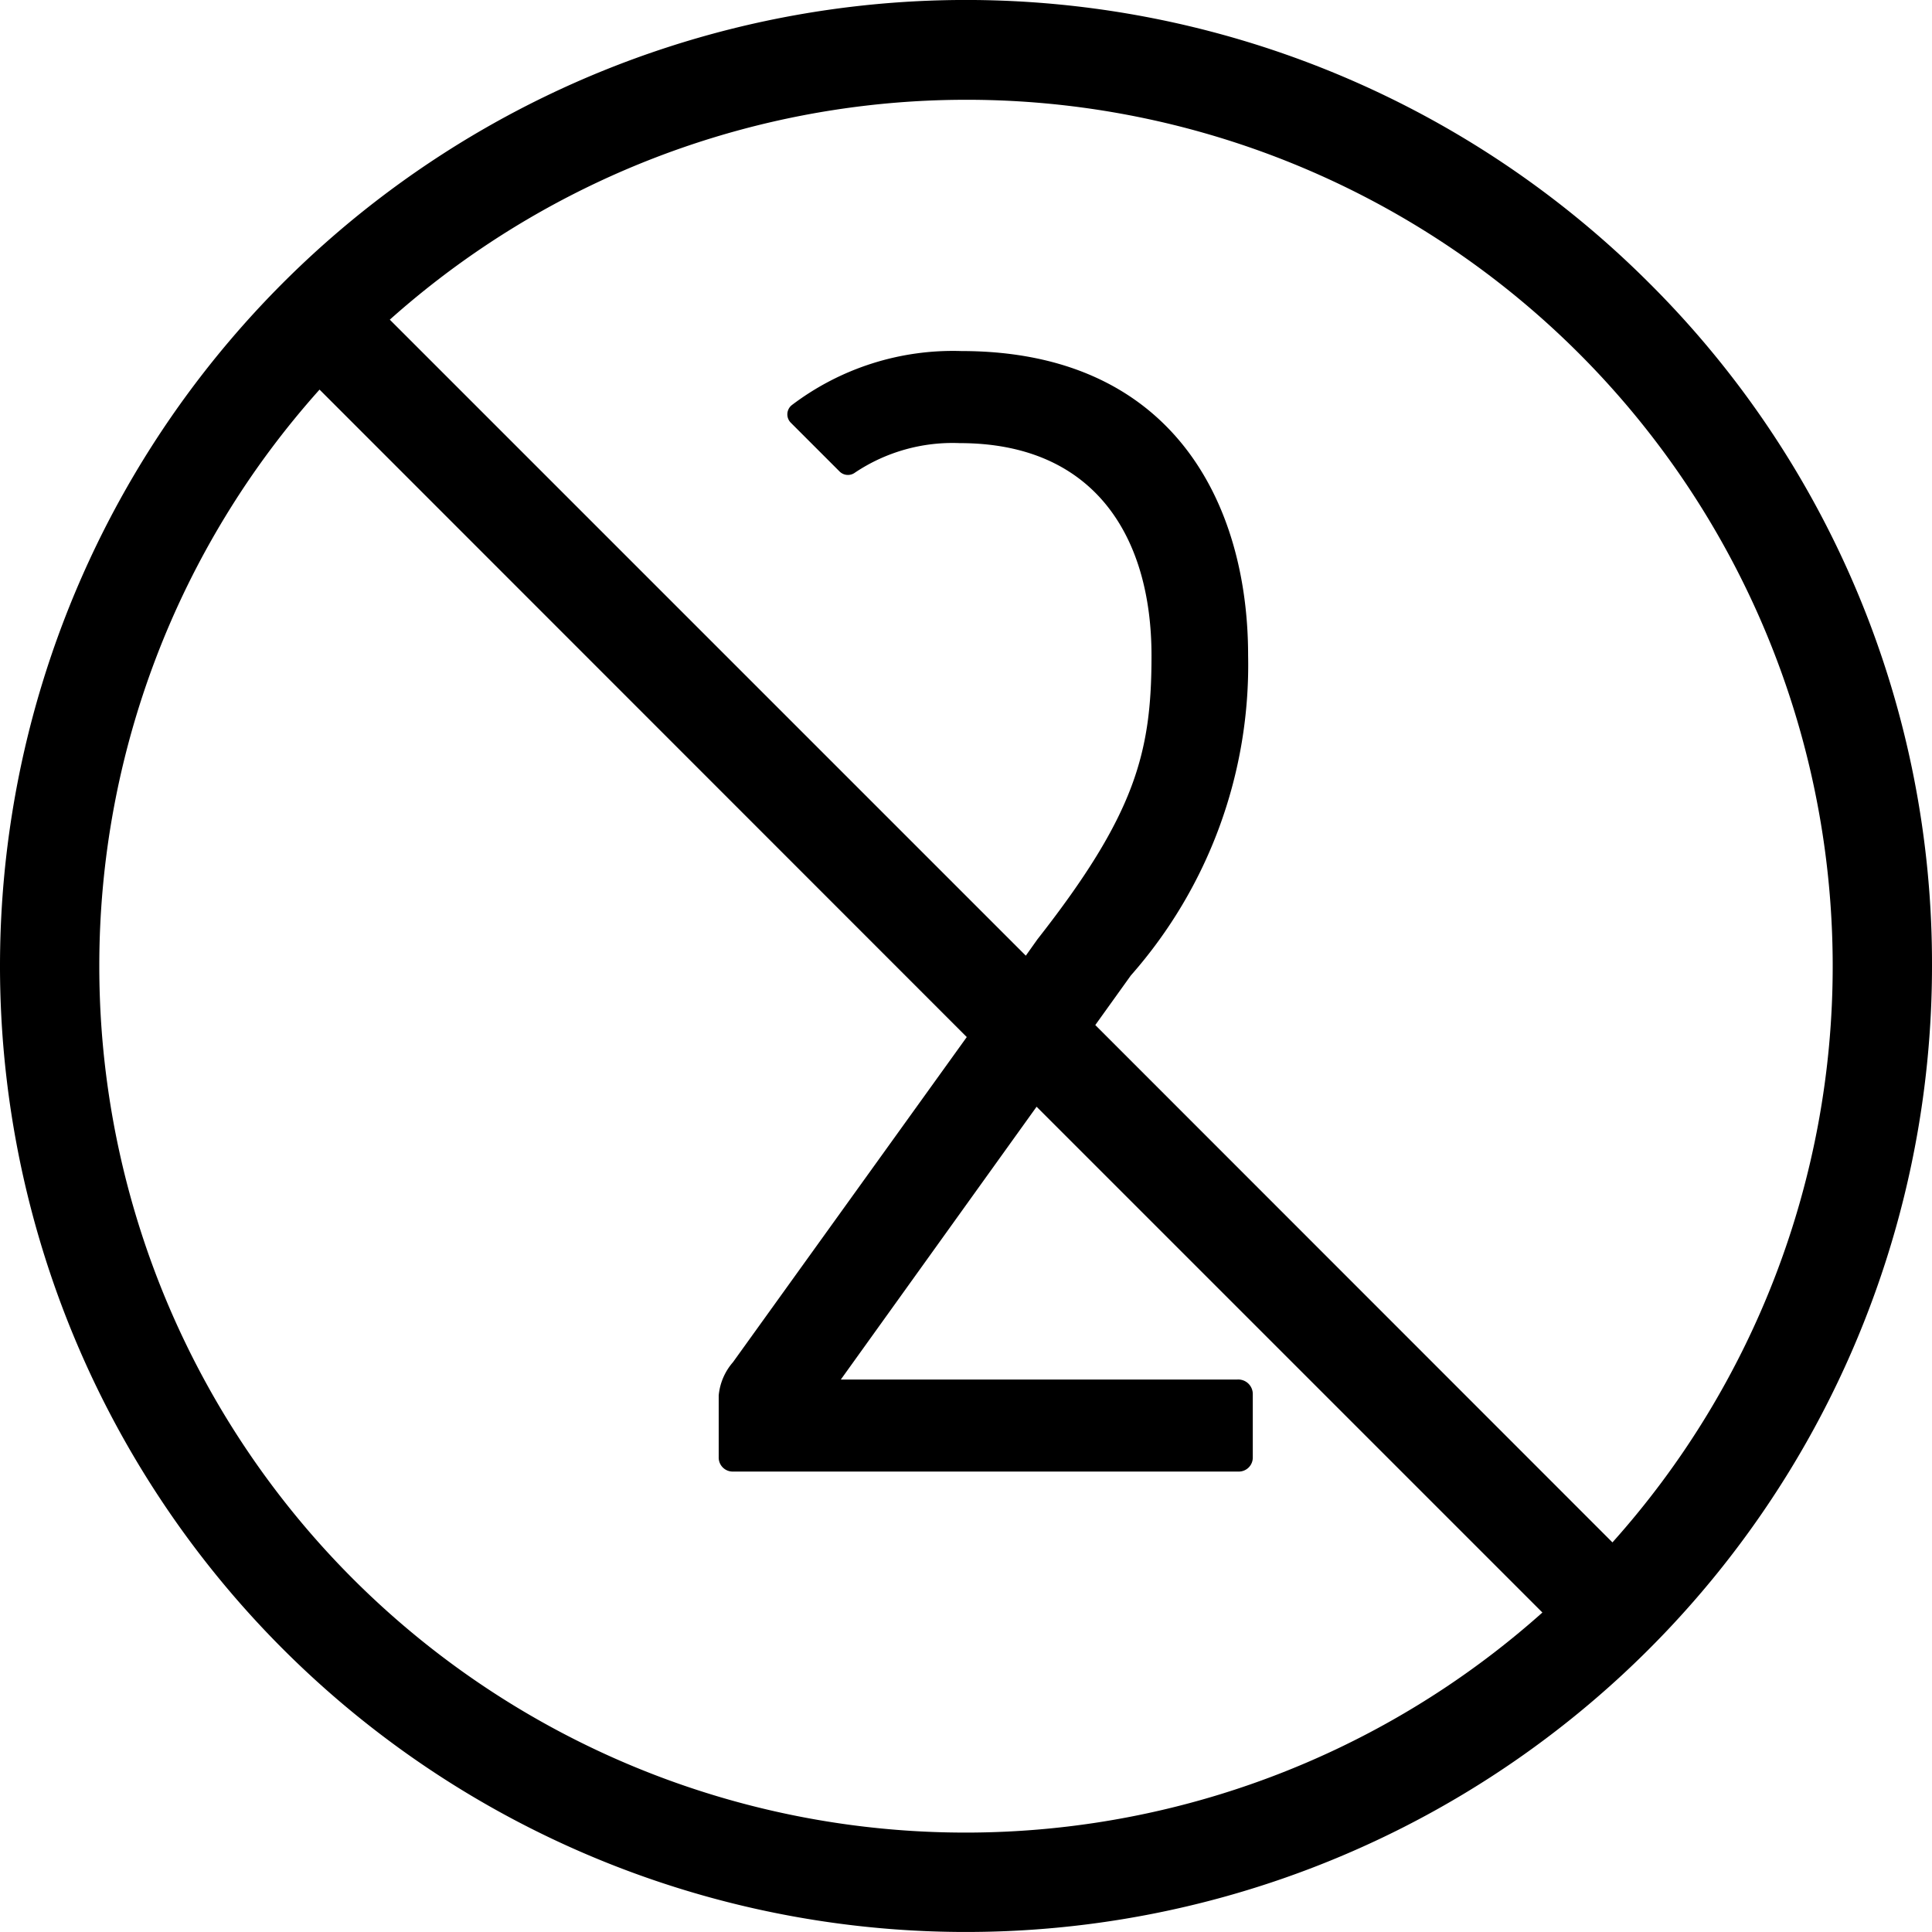
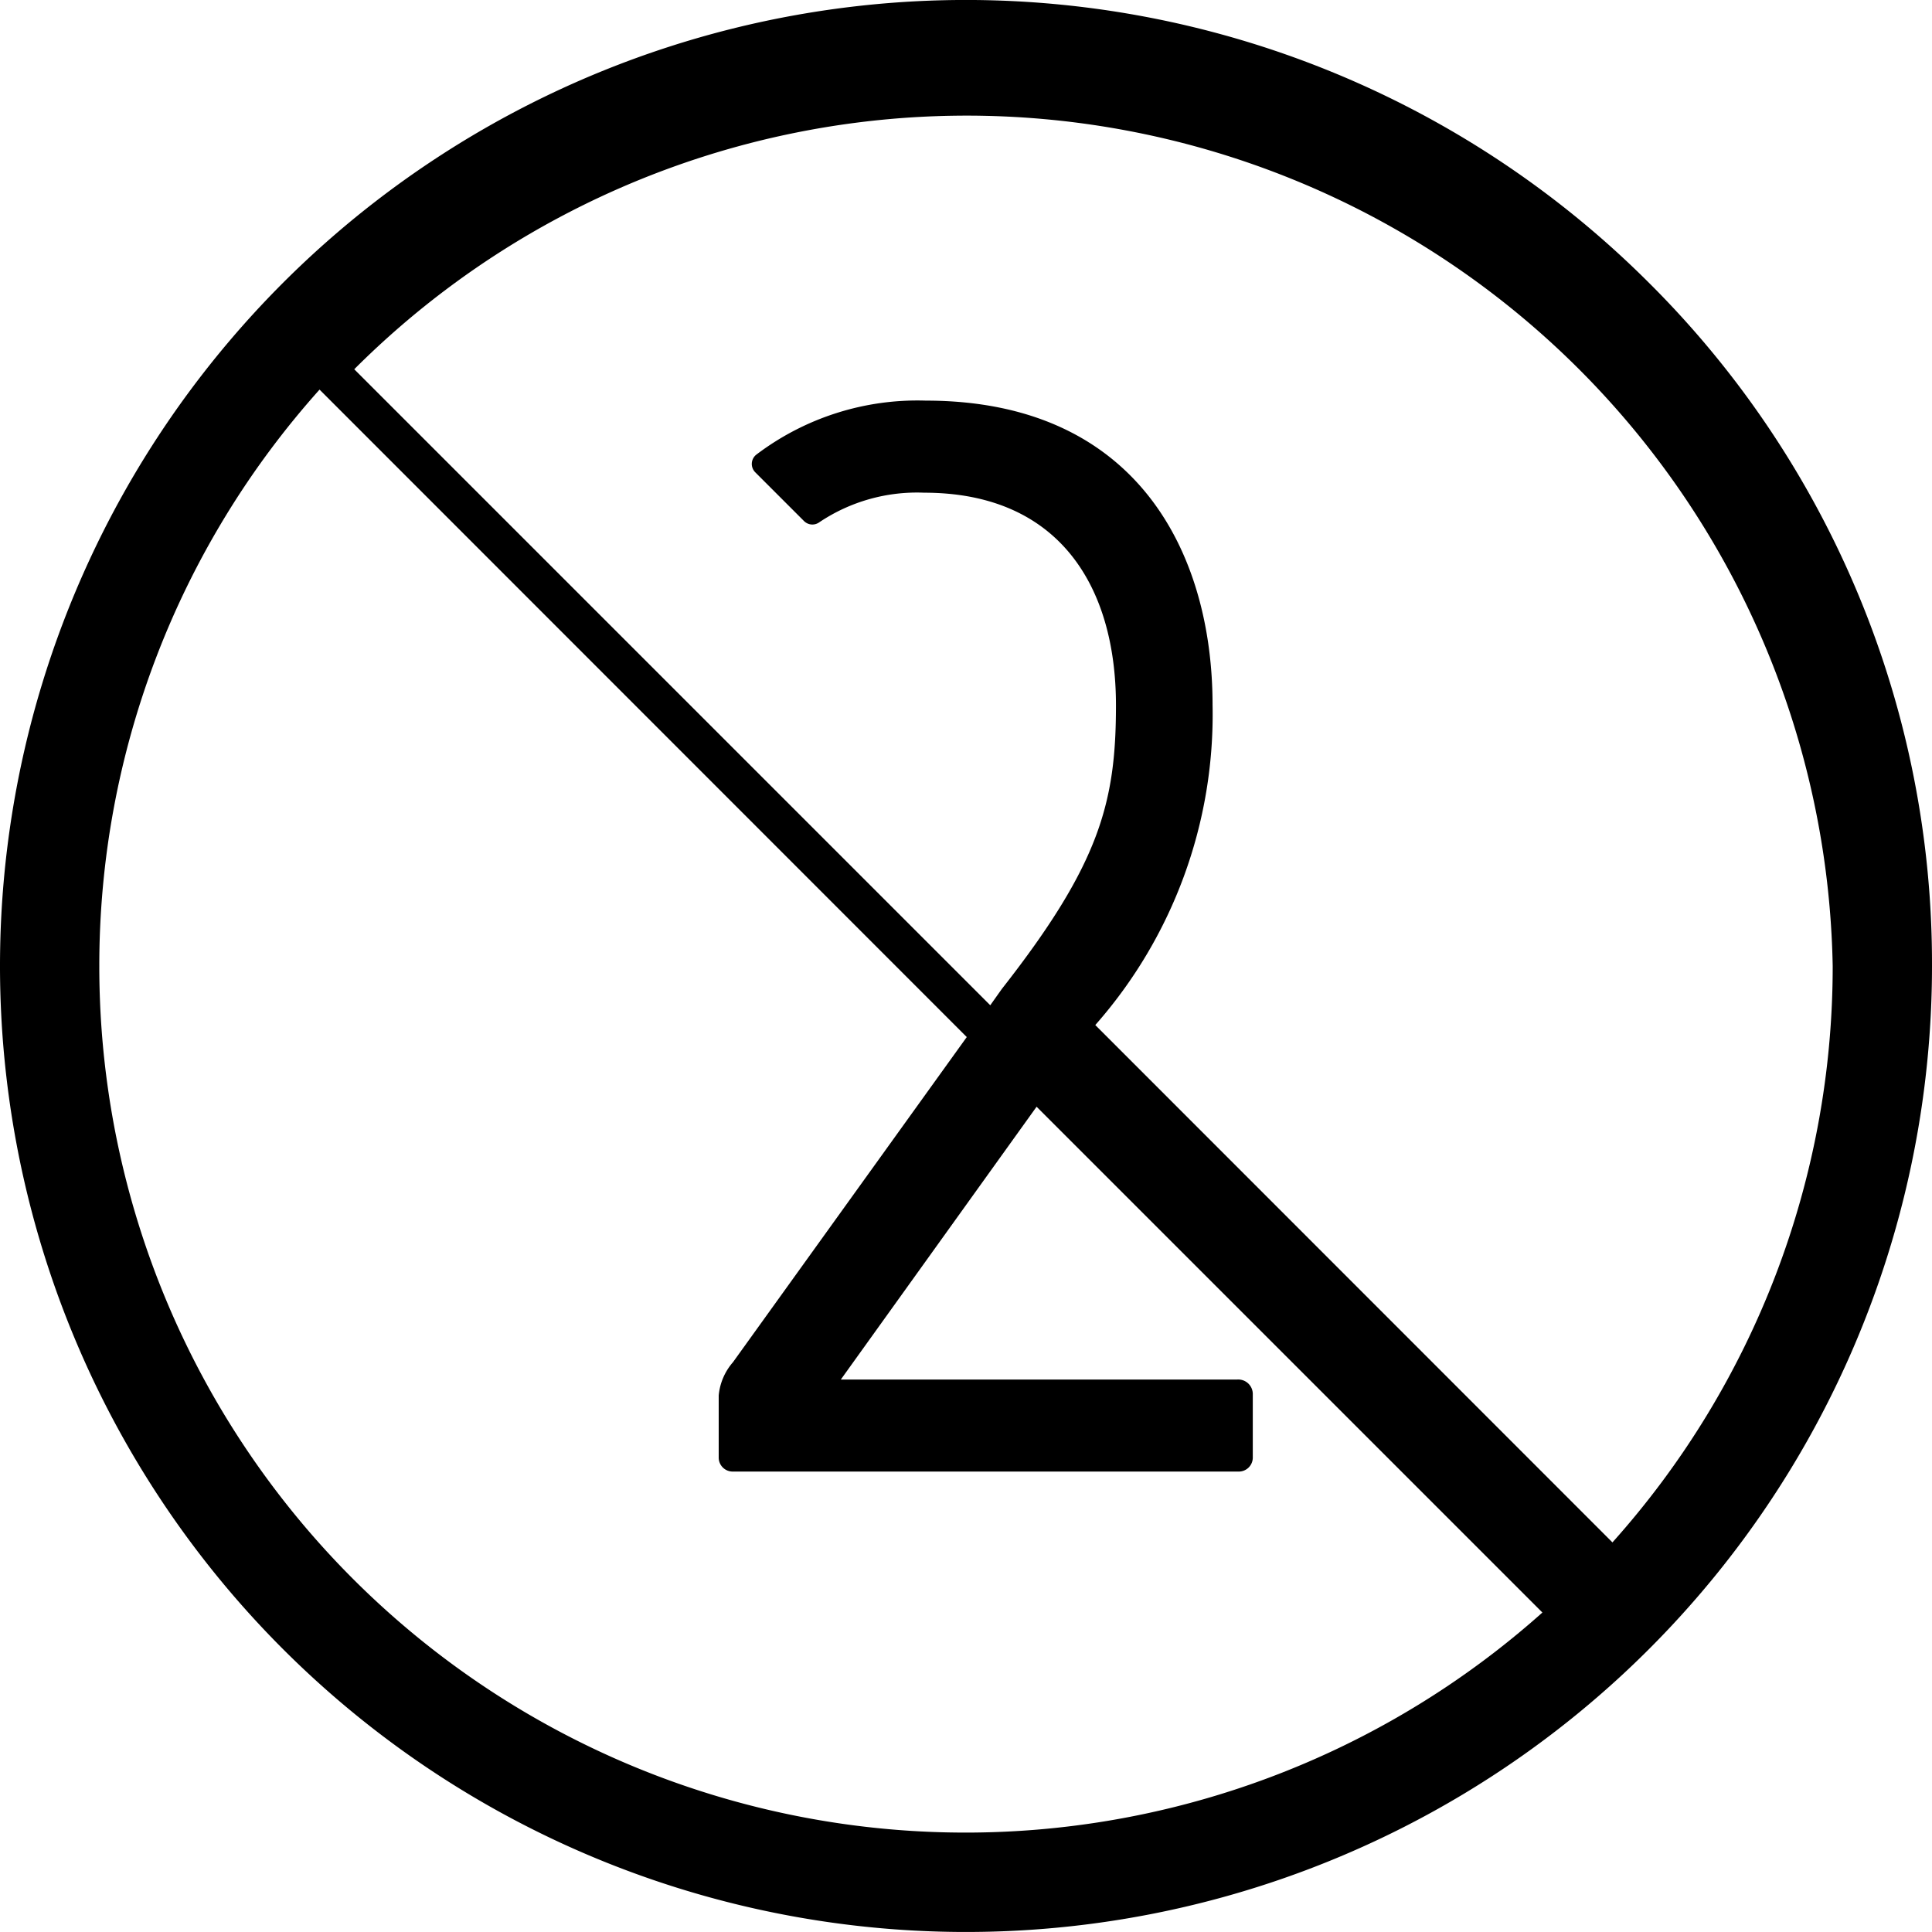
<svg xmlns="http://www.w3.org/2000/svg" width="50" height="50" viewBox="0 0 50 50">
-   <path id="Tracciato_213" data-name="Tracciato 213" d="M670.158,39.75a25,25,0,1,0,7.322,17.678A24.837,24.837,0,0,0,670.158,39.75Zm4.752,17.678a22.338,22.338,0,0,1-5.7,14.917L655.826,58.956l.92-1.283a12.152,12.152,0,0,0,3.035-8.285c0-3.9-1.928-7.875-7.424-7.875a6.9,6.9,0,0,0-4.386,1.4.306.306,0,0,0-.024.456l1.26,1.26a.306.306,0,0,0,.4.03,4.536,4.536,0,0,1,2.711-.763c3.487,0,4.963,2.42,4.963,5.5,0,2.5-.41,4.1-2.953,7.342l-.3.423-16.46-16.46A22.417,22.417,0,0,1,674.91,57.428Zm-44.86,0a22.338,22.338,0,0,1,5.7-14.917L652.5,59.267l-6.051,8.415a1.519,1.519,0,0,0-.369.861v1.6a.362.362,0,0,0,.369.369h13.084a.362.362,0,0,0,.369-.369V68.5a.376.376,0,0,0-.41-.369H649.24l5.067-7.061,13.09,13.09A22.417,22.417,0,0,1,630.05,57.428Z" transform="translate(-627.48 -32.428)" />
+   <path id="Tracciato_213" data-name="Tracciato 213" d="M670.158,39.75a25,25,0,1,0,7.322,17.678A24.837,24.837,0,0,0,670.158,39.75Zm4.752,17.678a22.338,22.338,0,0,1-5.7,14.917L655.826,58.956a12.152,12.152,0,0,0,3.035-8.285c0-3.9-1.928-7.875-7.424-7.875a6.9,6.9,0,0,0-4.386,1.4.306.306,0,0,0-.024.456l1.26,1.26a.306.306,0,0,0,.4.03,4.536,4.536,0,0,1,2.711-.763c3.487,0,4.963,2.42,4.963,5.5,0,2.5-.41,4.1-2.953,7.342l-.3.423-16.46-16.46A22.417,22.417,0,0,1,674.91,57.428Zm-44.86,0a22.338,22.338,0,0,1,5.7-14.917L652.5,59.267l-6.051,8.415a1.519,1.519,0,0,0-.369.861v1.6a.362.362,0,0,0,.369.369h13.084a.362.362,0,0,0,.369-.369V68.5a.376.376,0,0,0-.41-.369H649.24l5.067-7.061,13.09,13.09A22.417,22.417,0,0,1,630.05,57.428Z" transform="translate(-627.48 -32.428)" />
</svg>